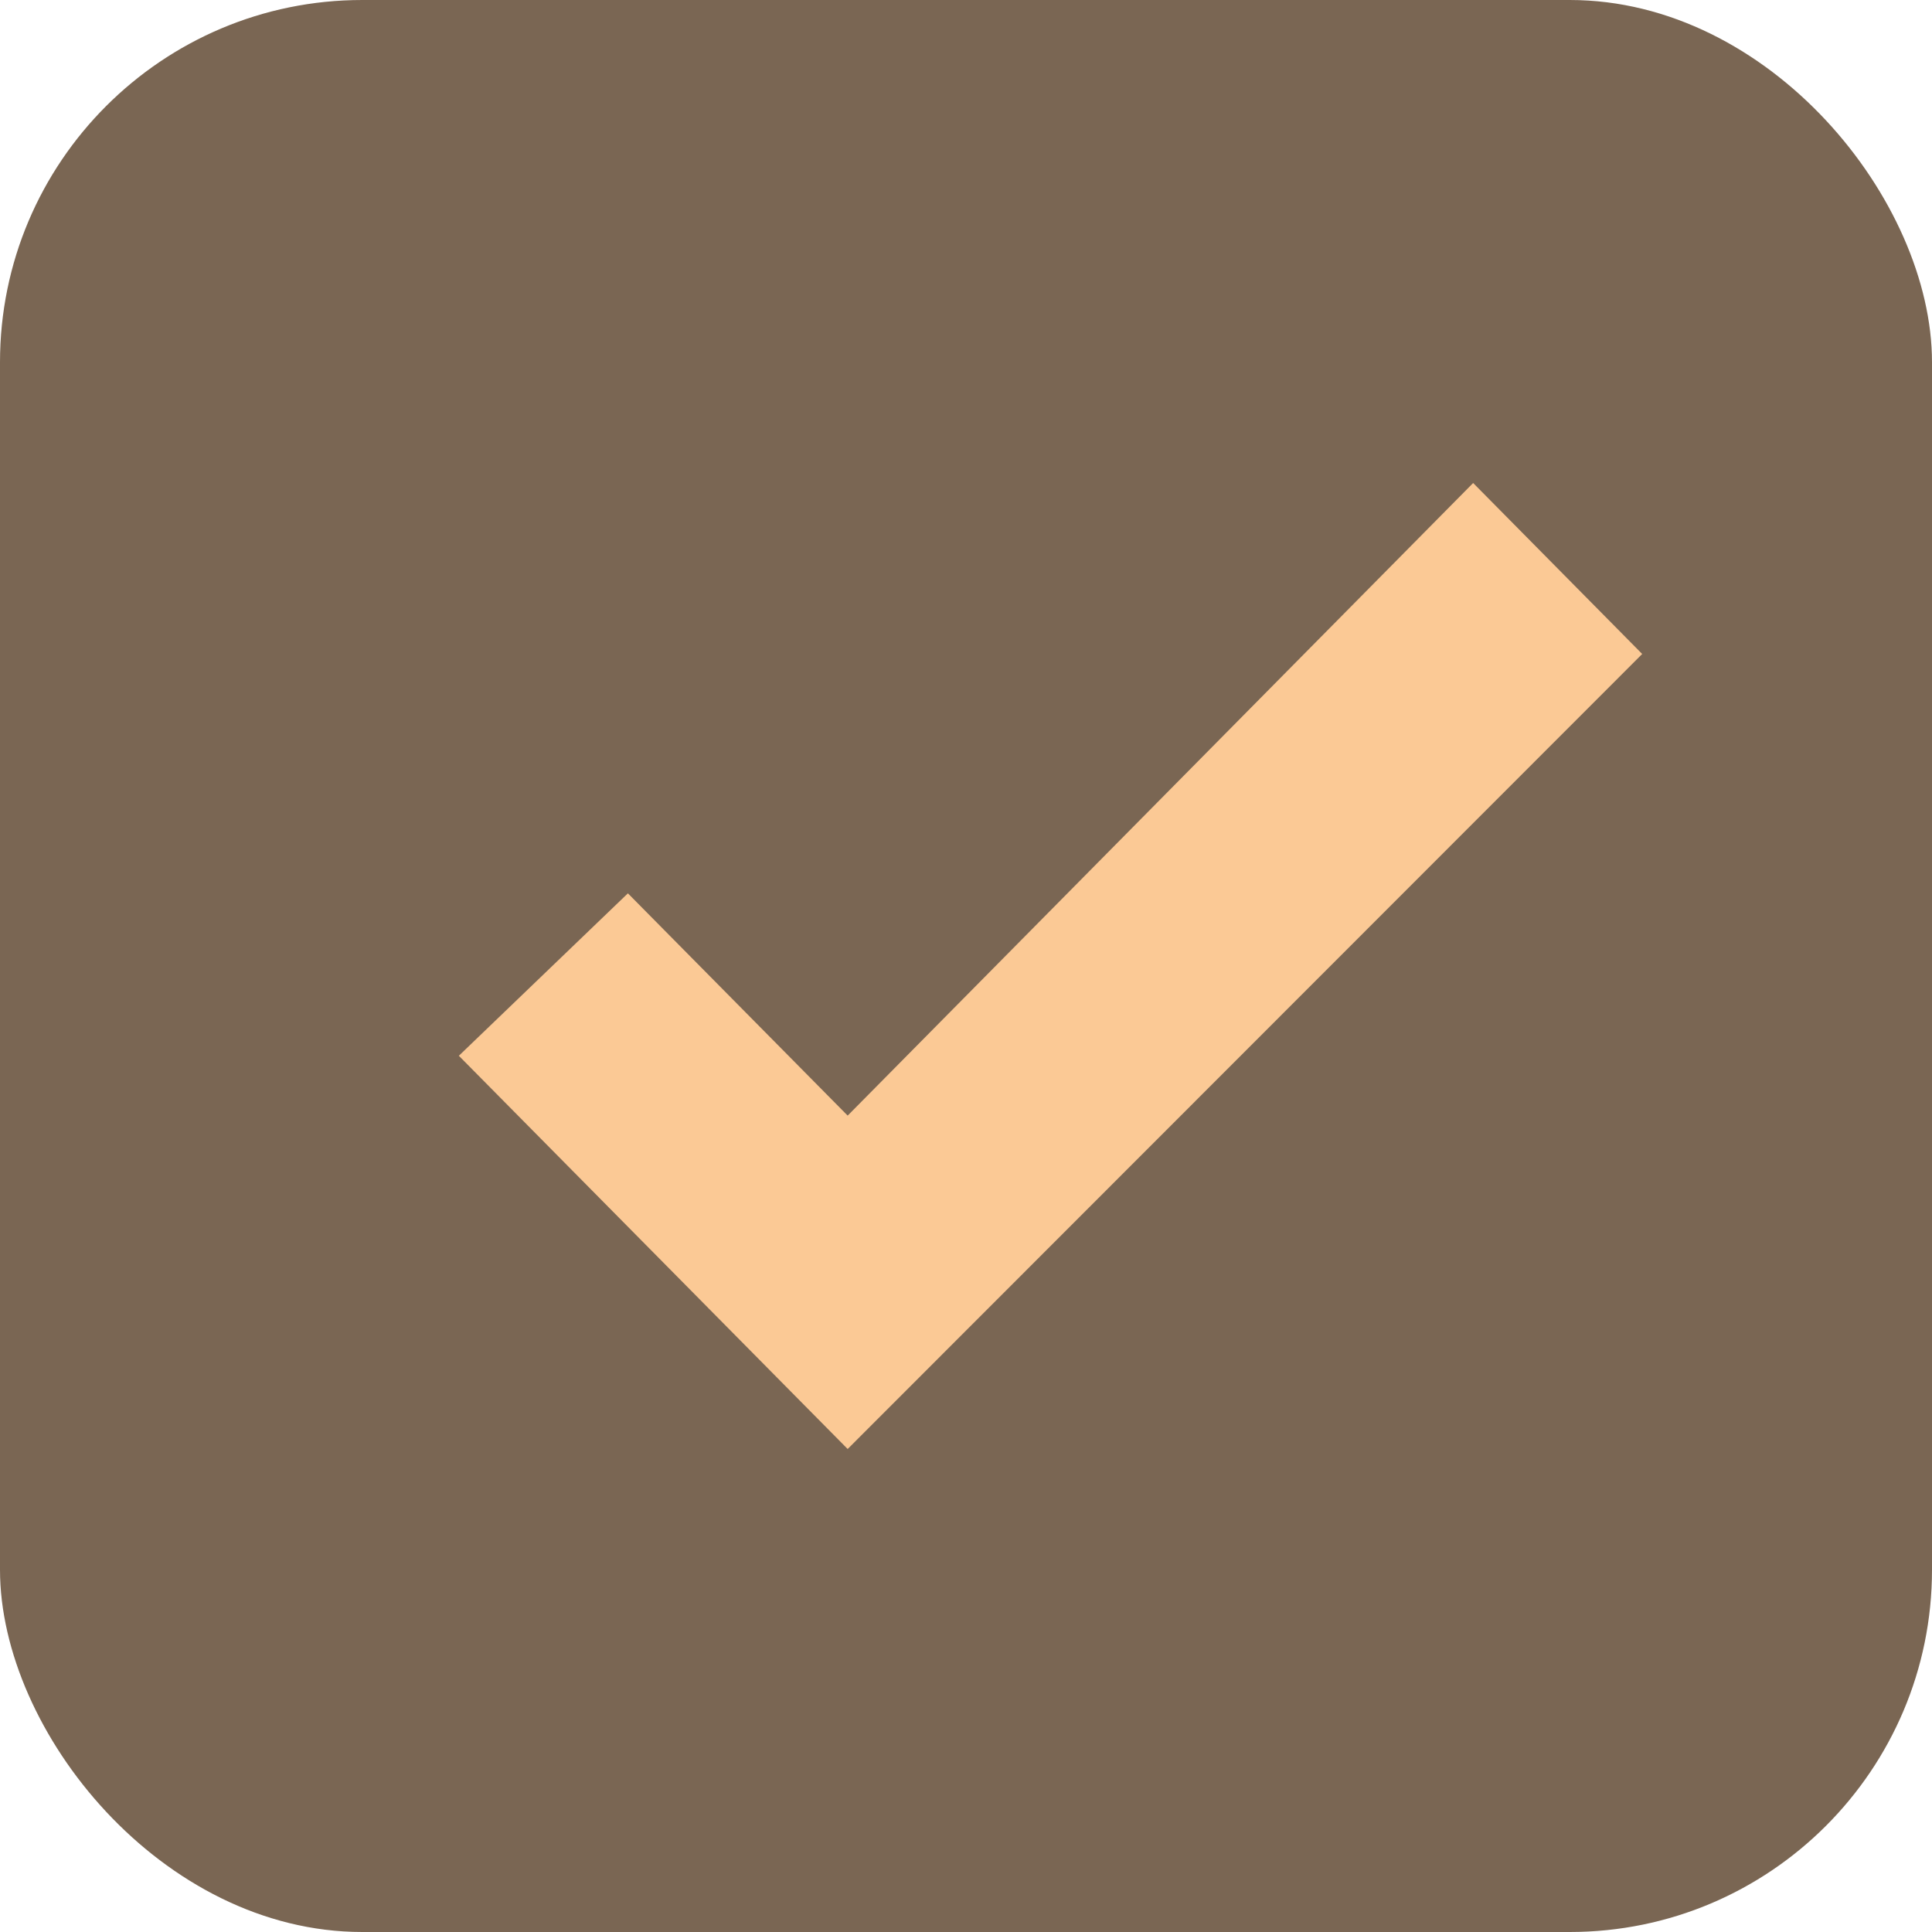
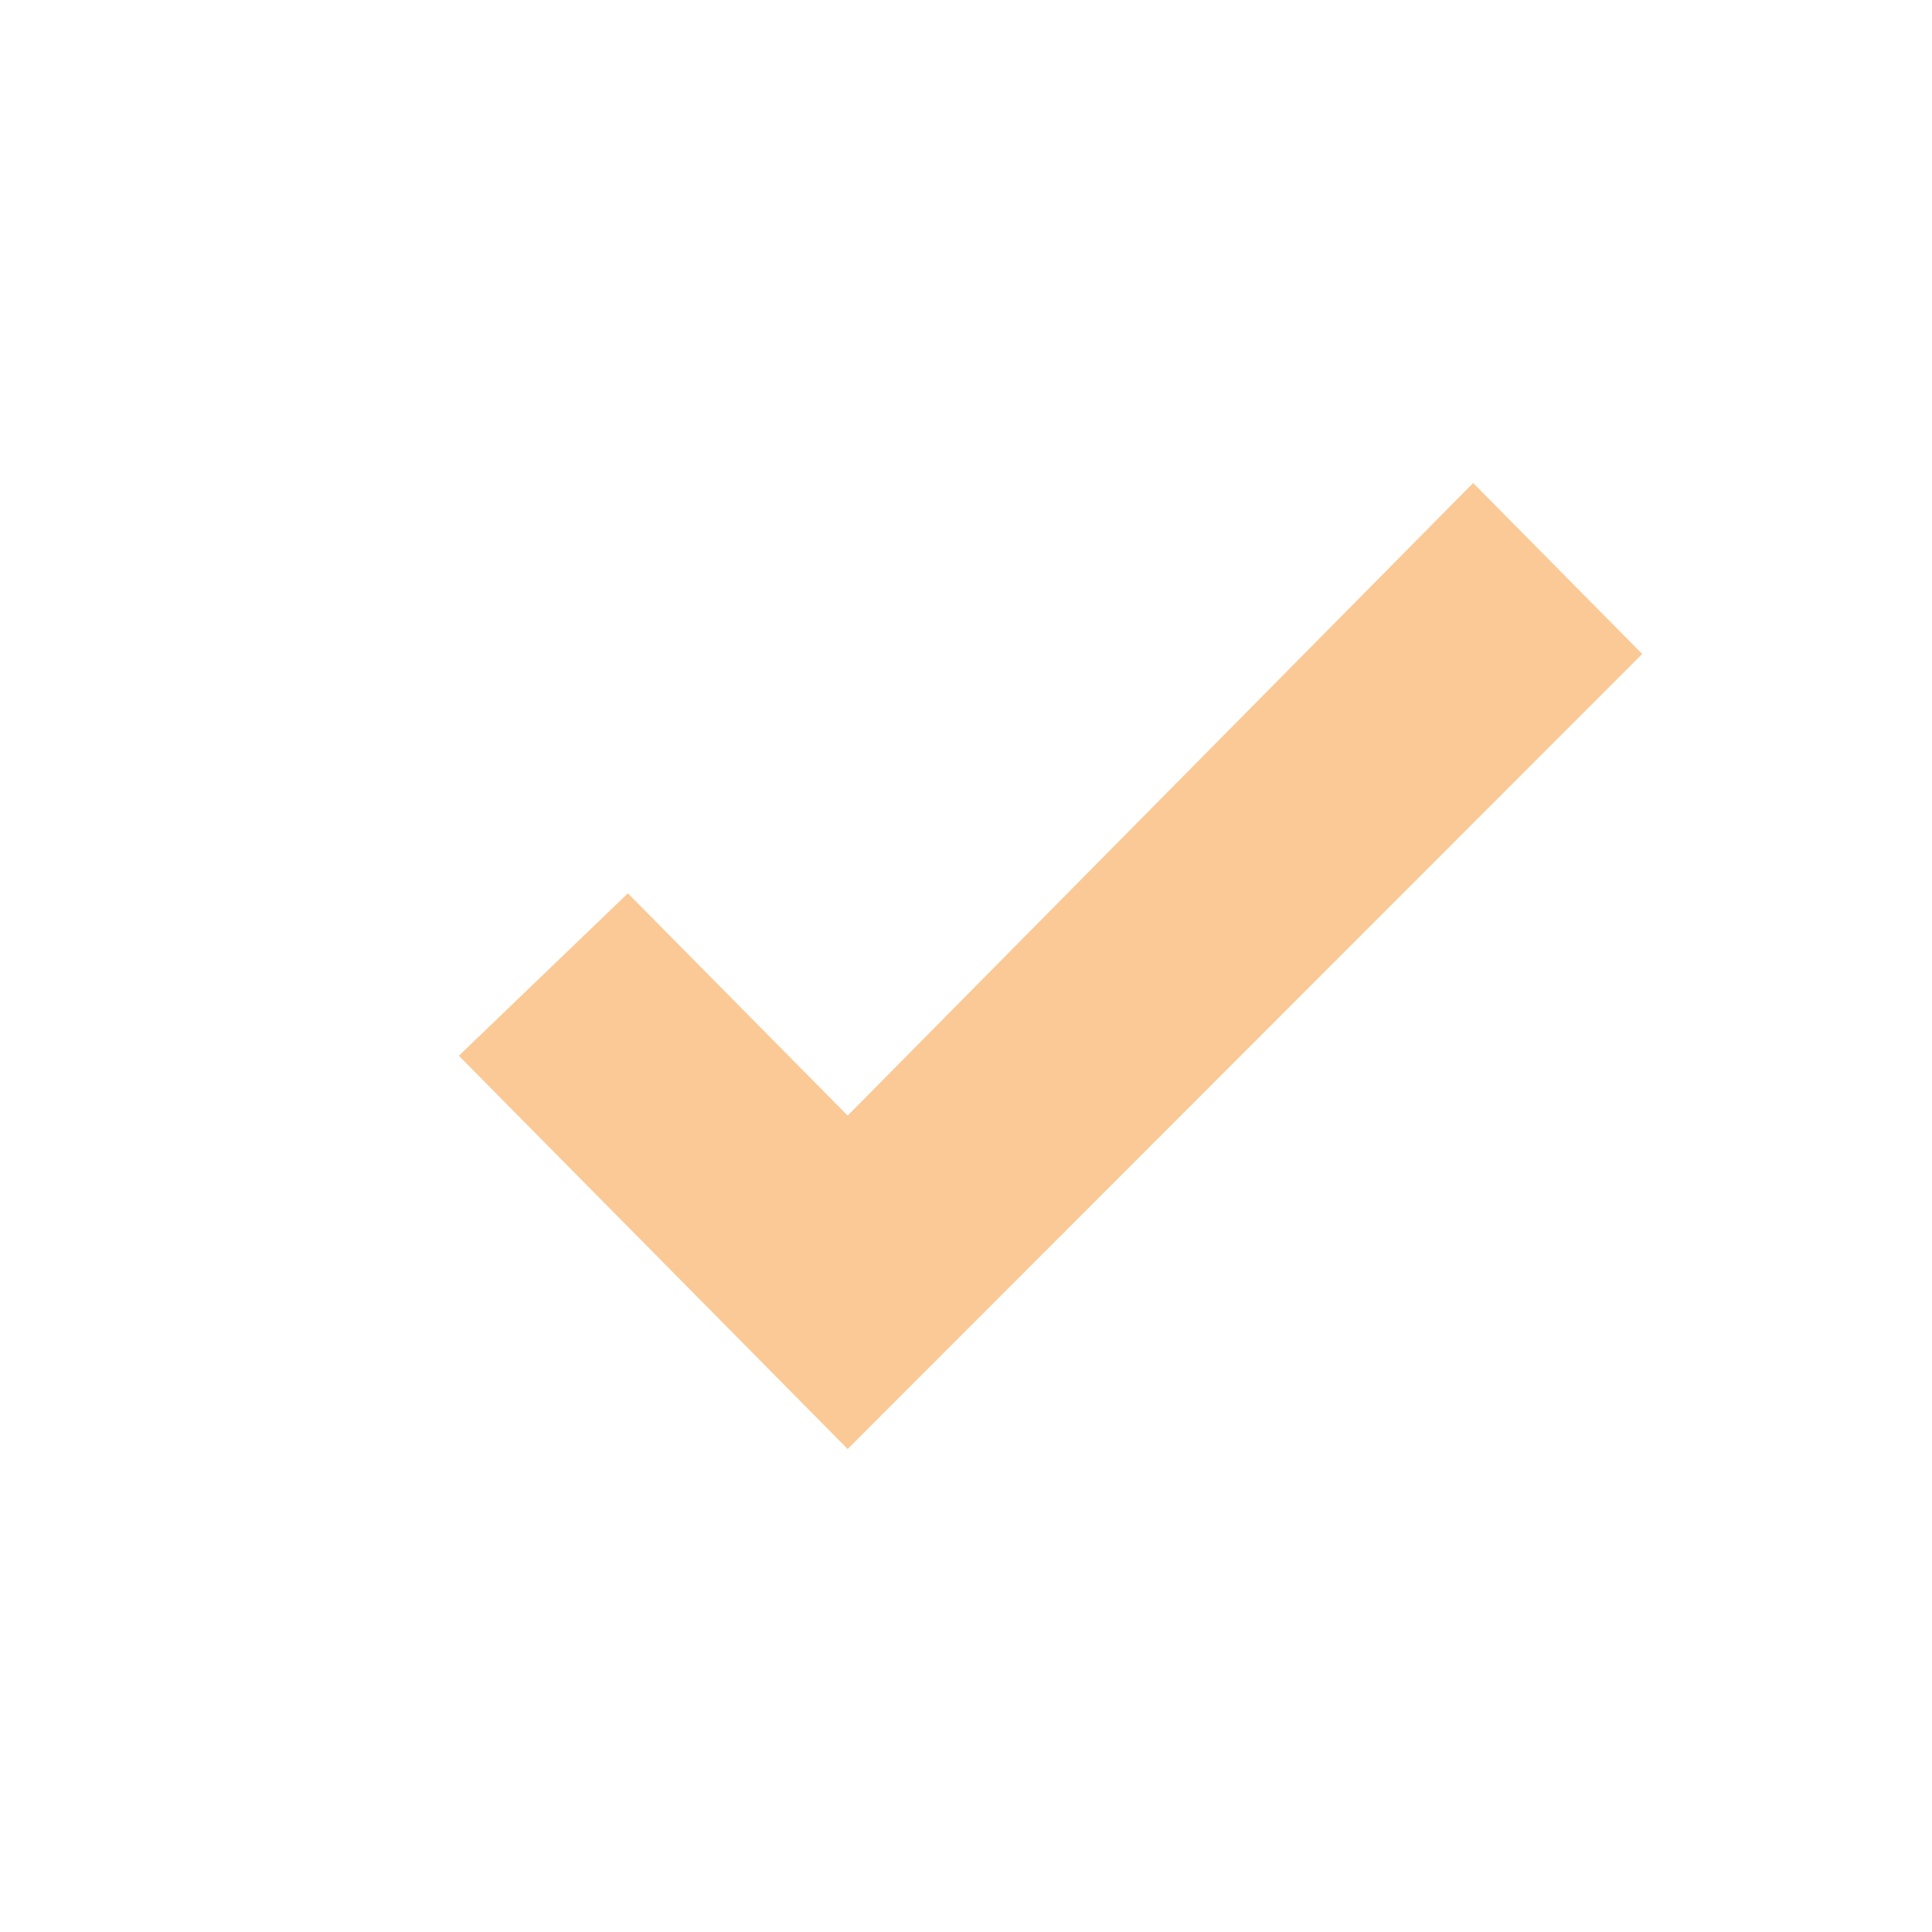
<svg xmlns="http://www.w3.org/2000/svg" width="80" height="80" viewBox="0 0 80 80" fill="none">
-   <rect width="80" height="80" rx="15" fill="#7A6653" />
-   <path d="M35.1 60L19 43.717L26 36.991L35.1 46.195L61 20L68 27.08L35.1 60Z" fill="#FBC995" />
+   <path d="M35.1 60L19 43.717L26 36.991L35.1 46.195L61 20L68 27.08Z" fill="#FBC995" />
</svg>